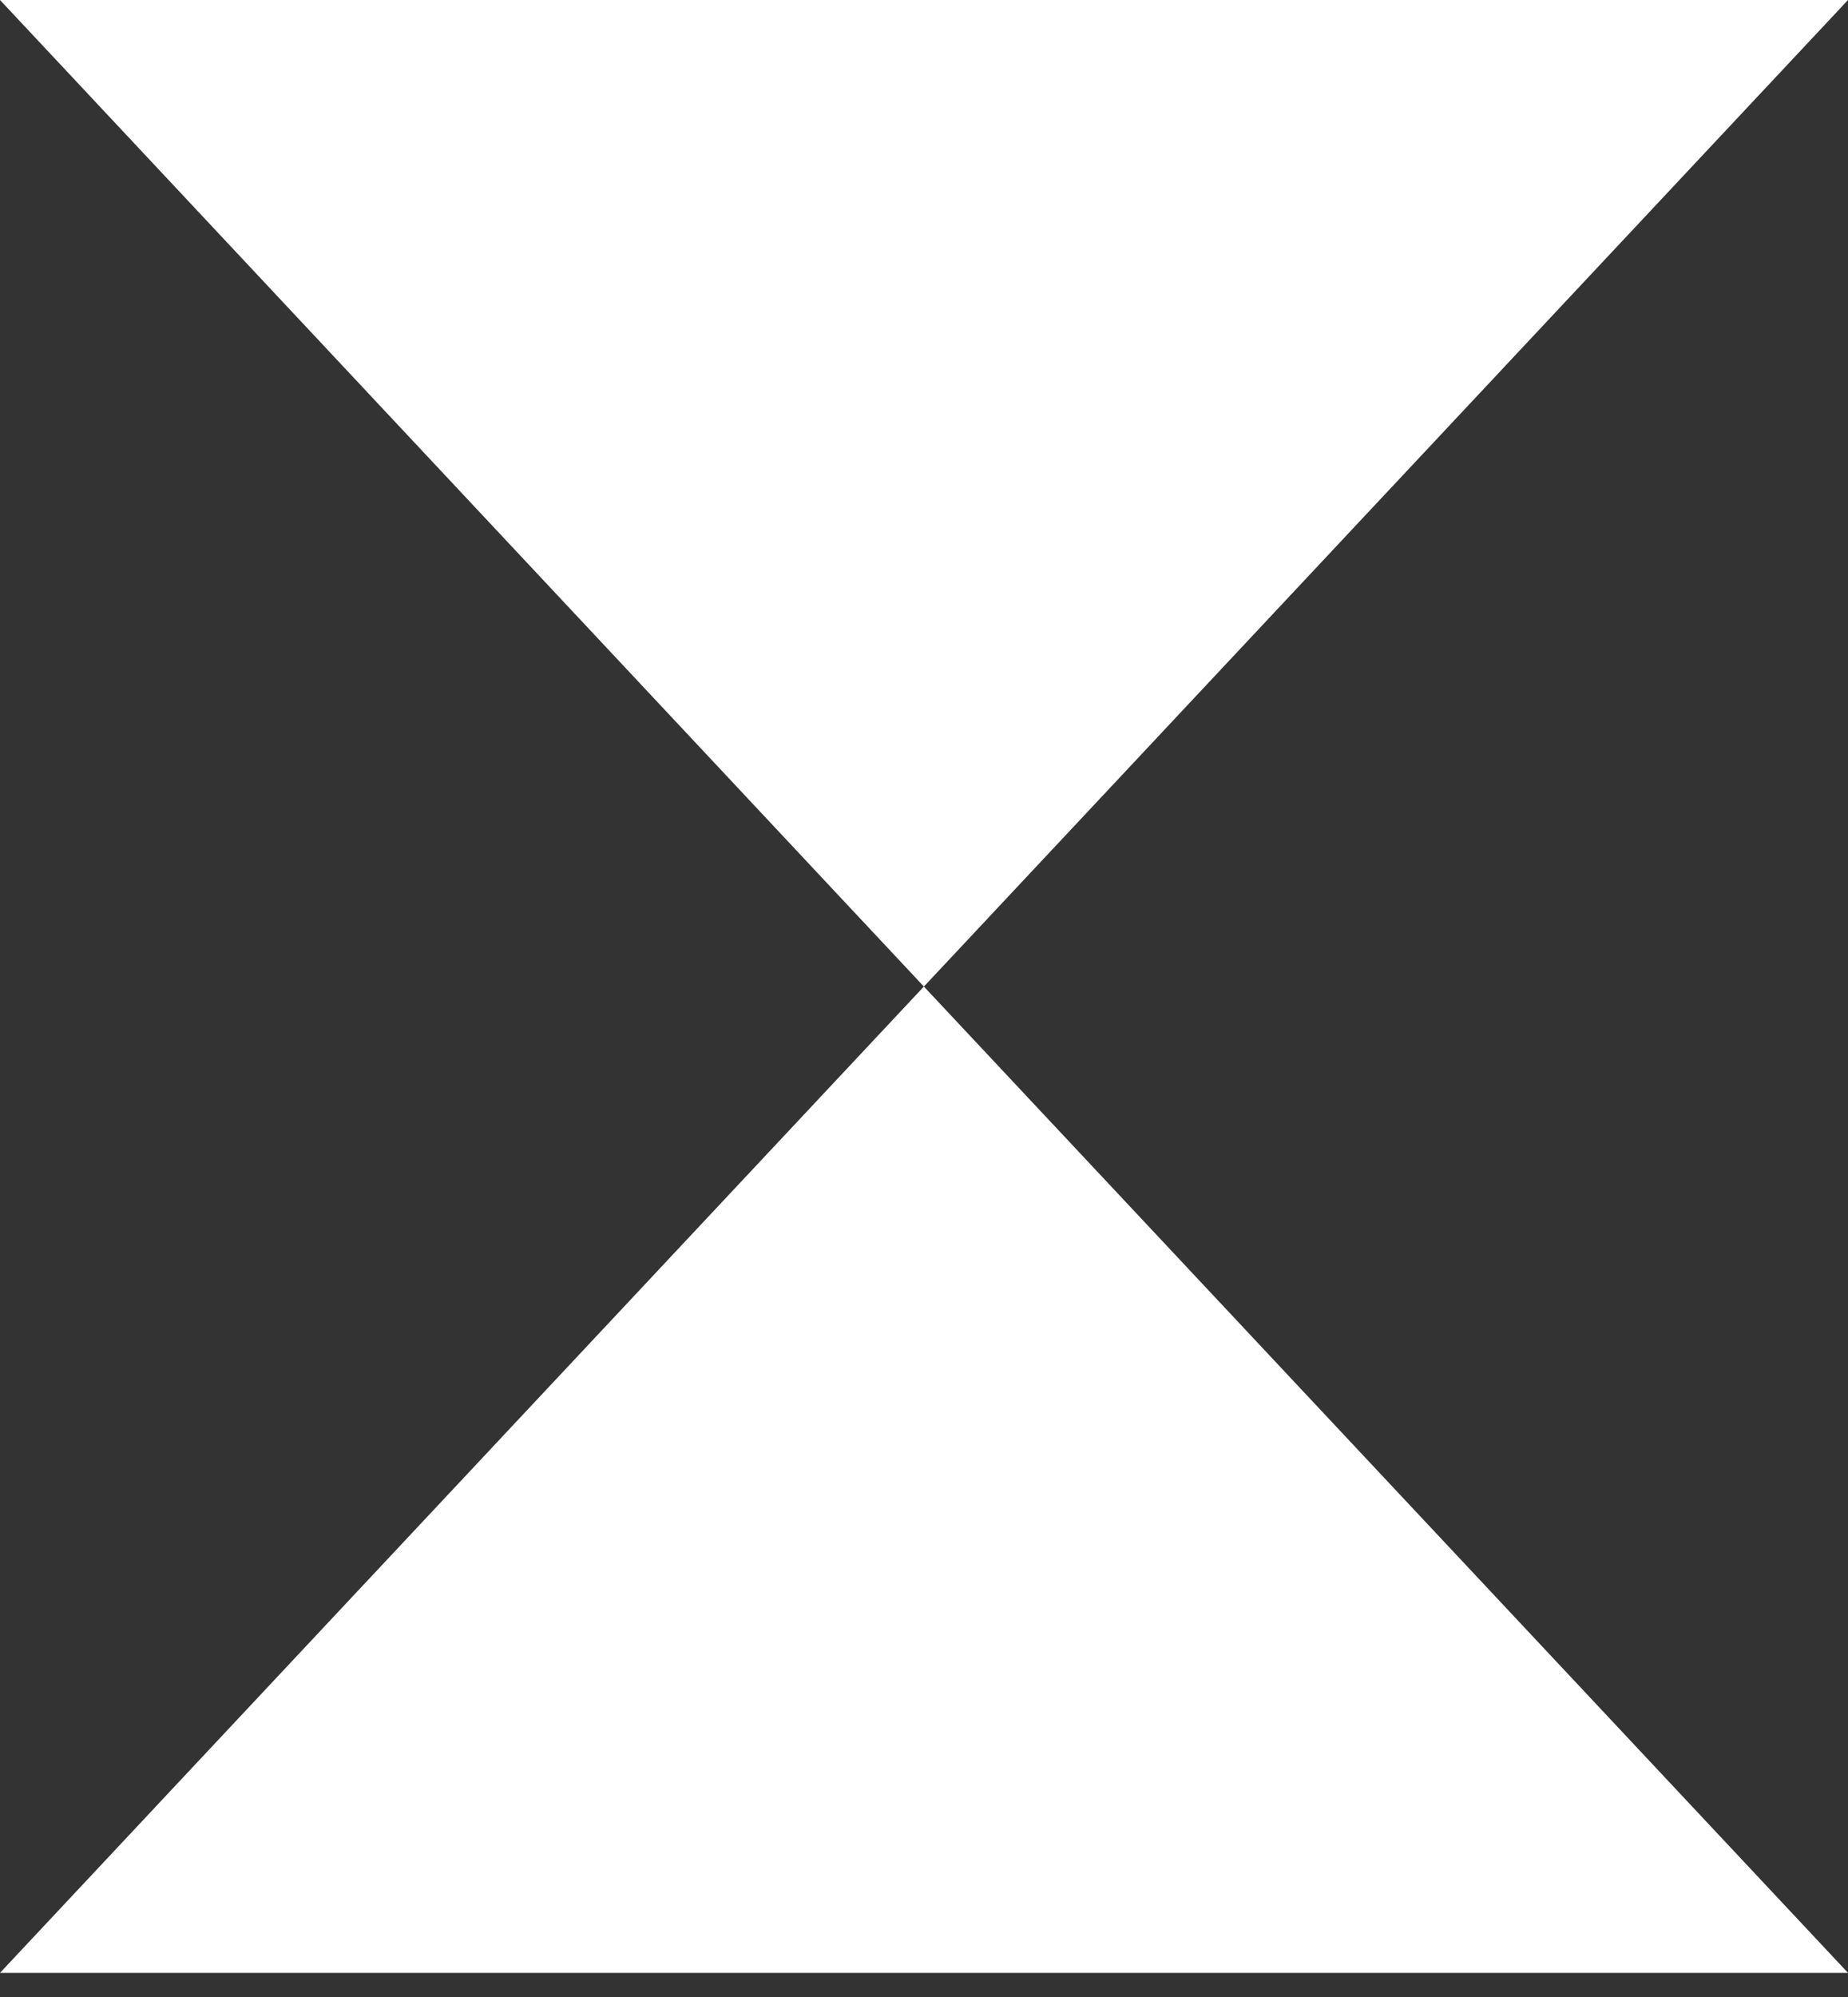
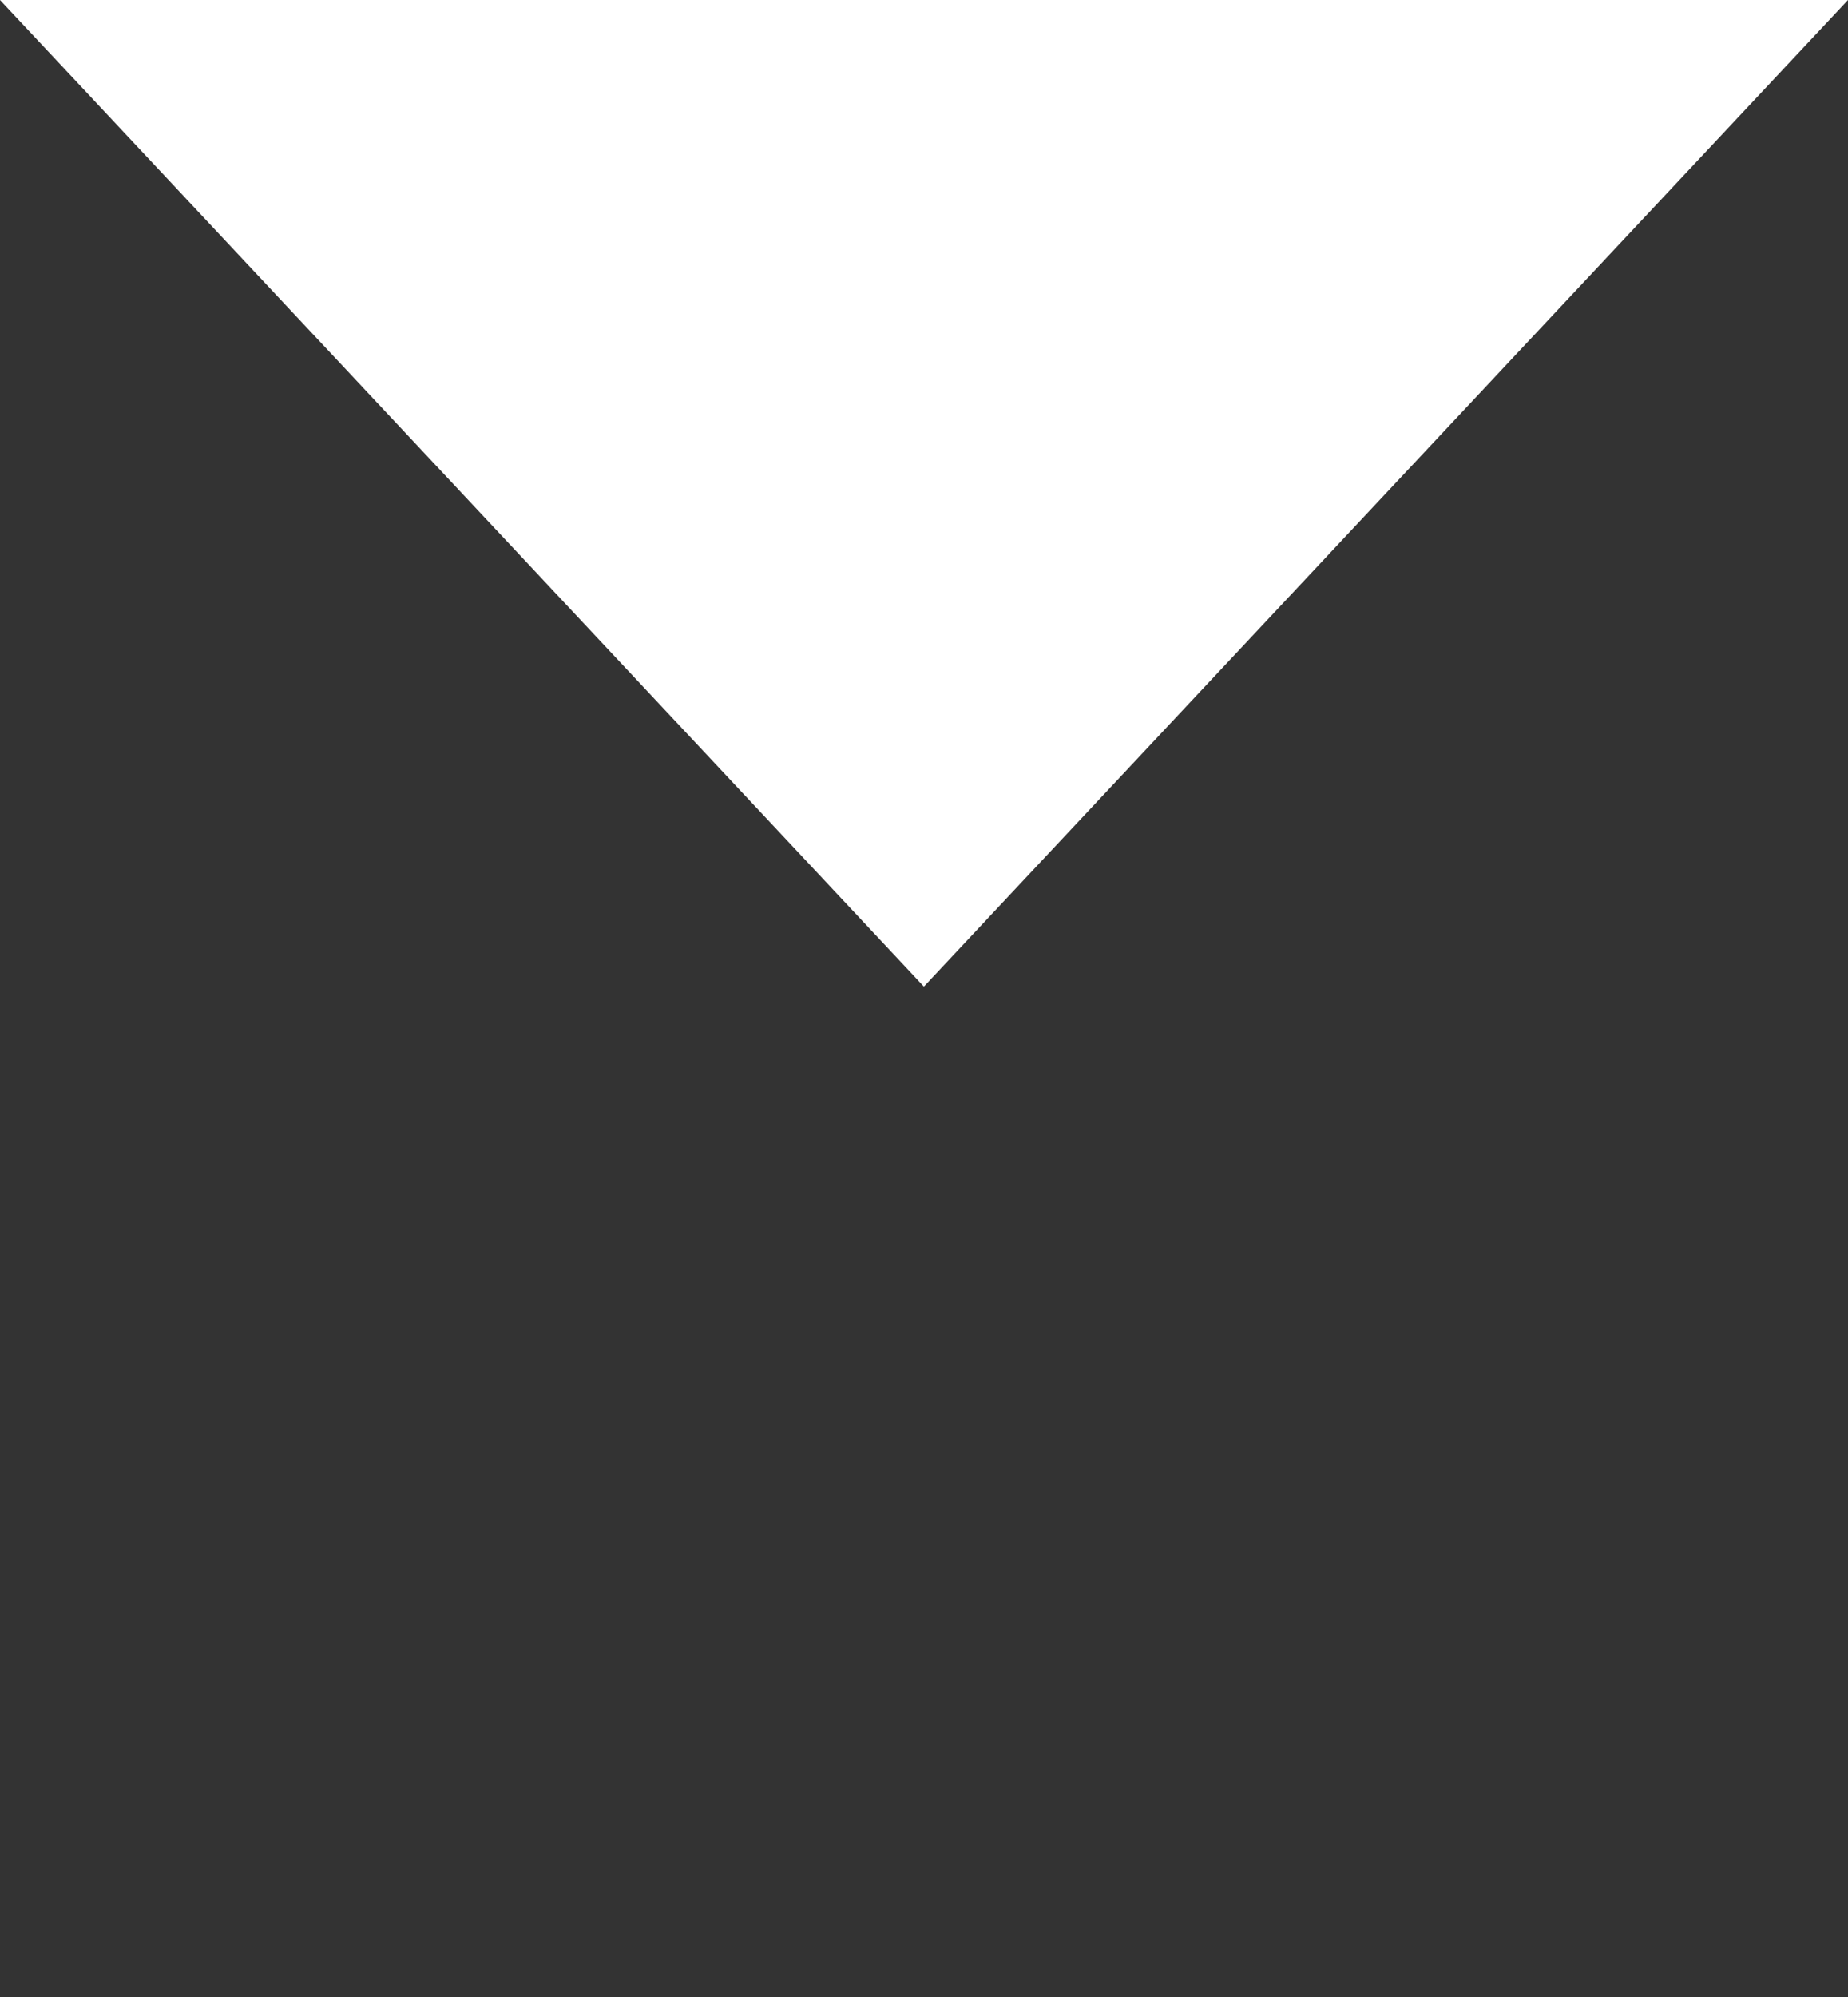
<svg xmlns="http://www.w3.org/2000/svg" fill="none" viewBox="0 0 50 54">
  <rect x="0" y="0" width="50" height="54" fill="#333333" stroke="none" />
-   <path fill="#fff" d="M0 0h50L24.997 26.677 0 0ZM50 53.348H0l24.997-26.671L50 53.347Z" />
+   <path fill="#fff" d="M0 0h50L24.997 26.677 0 0ZM50 53.348l24.997-26.671L50 53.347Z" />
</svg>